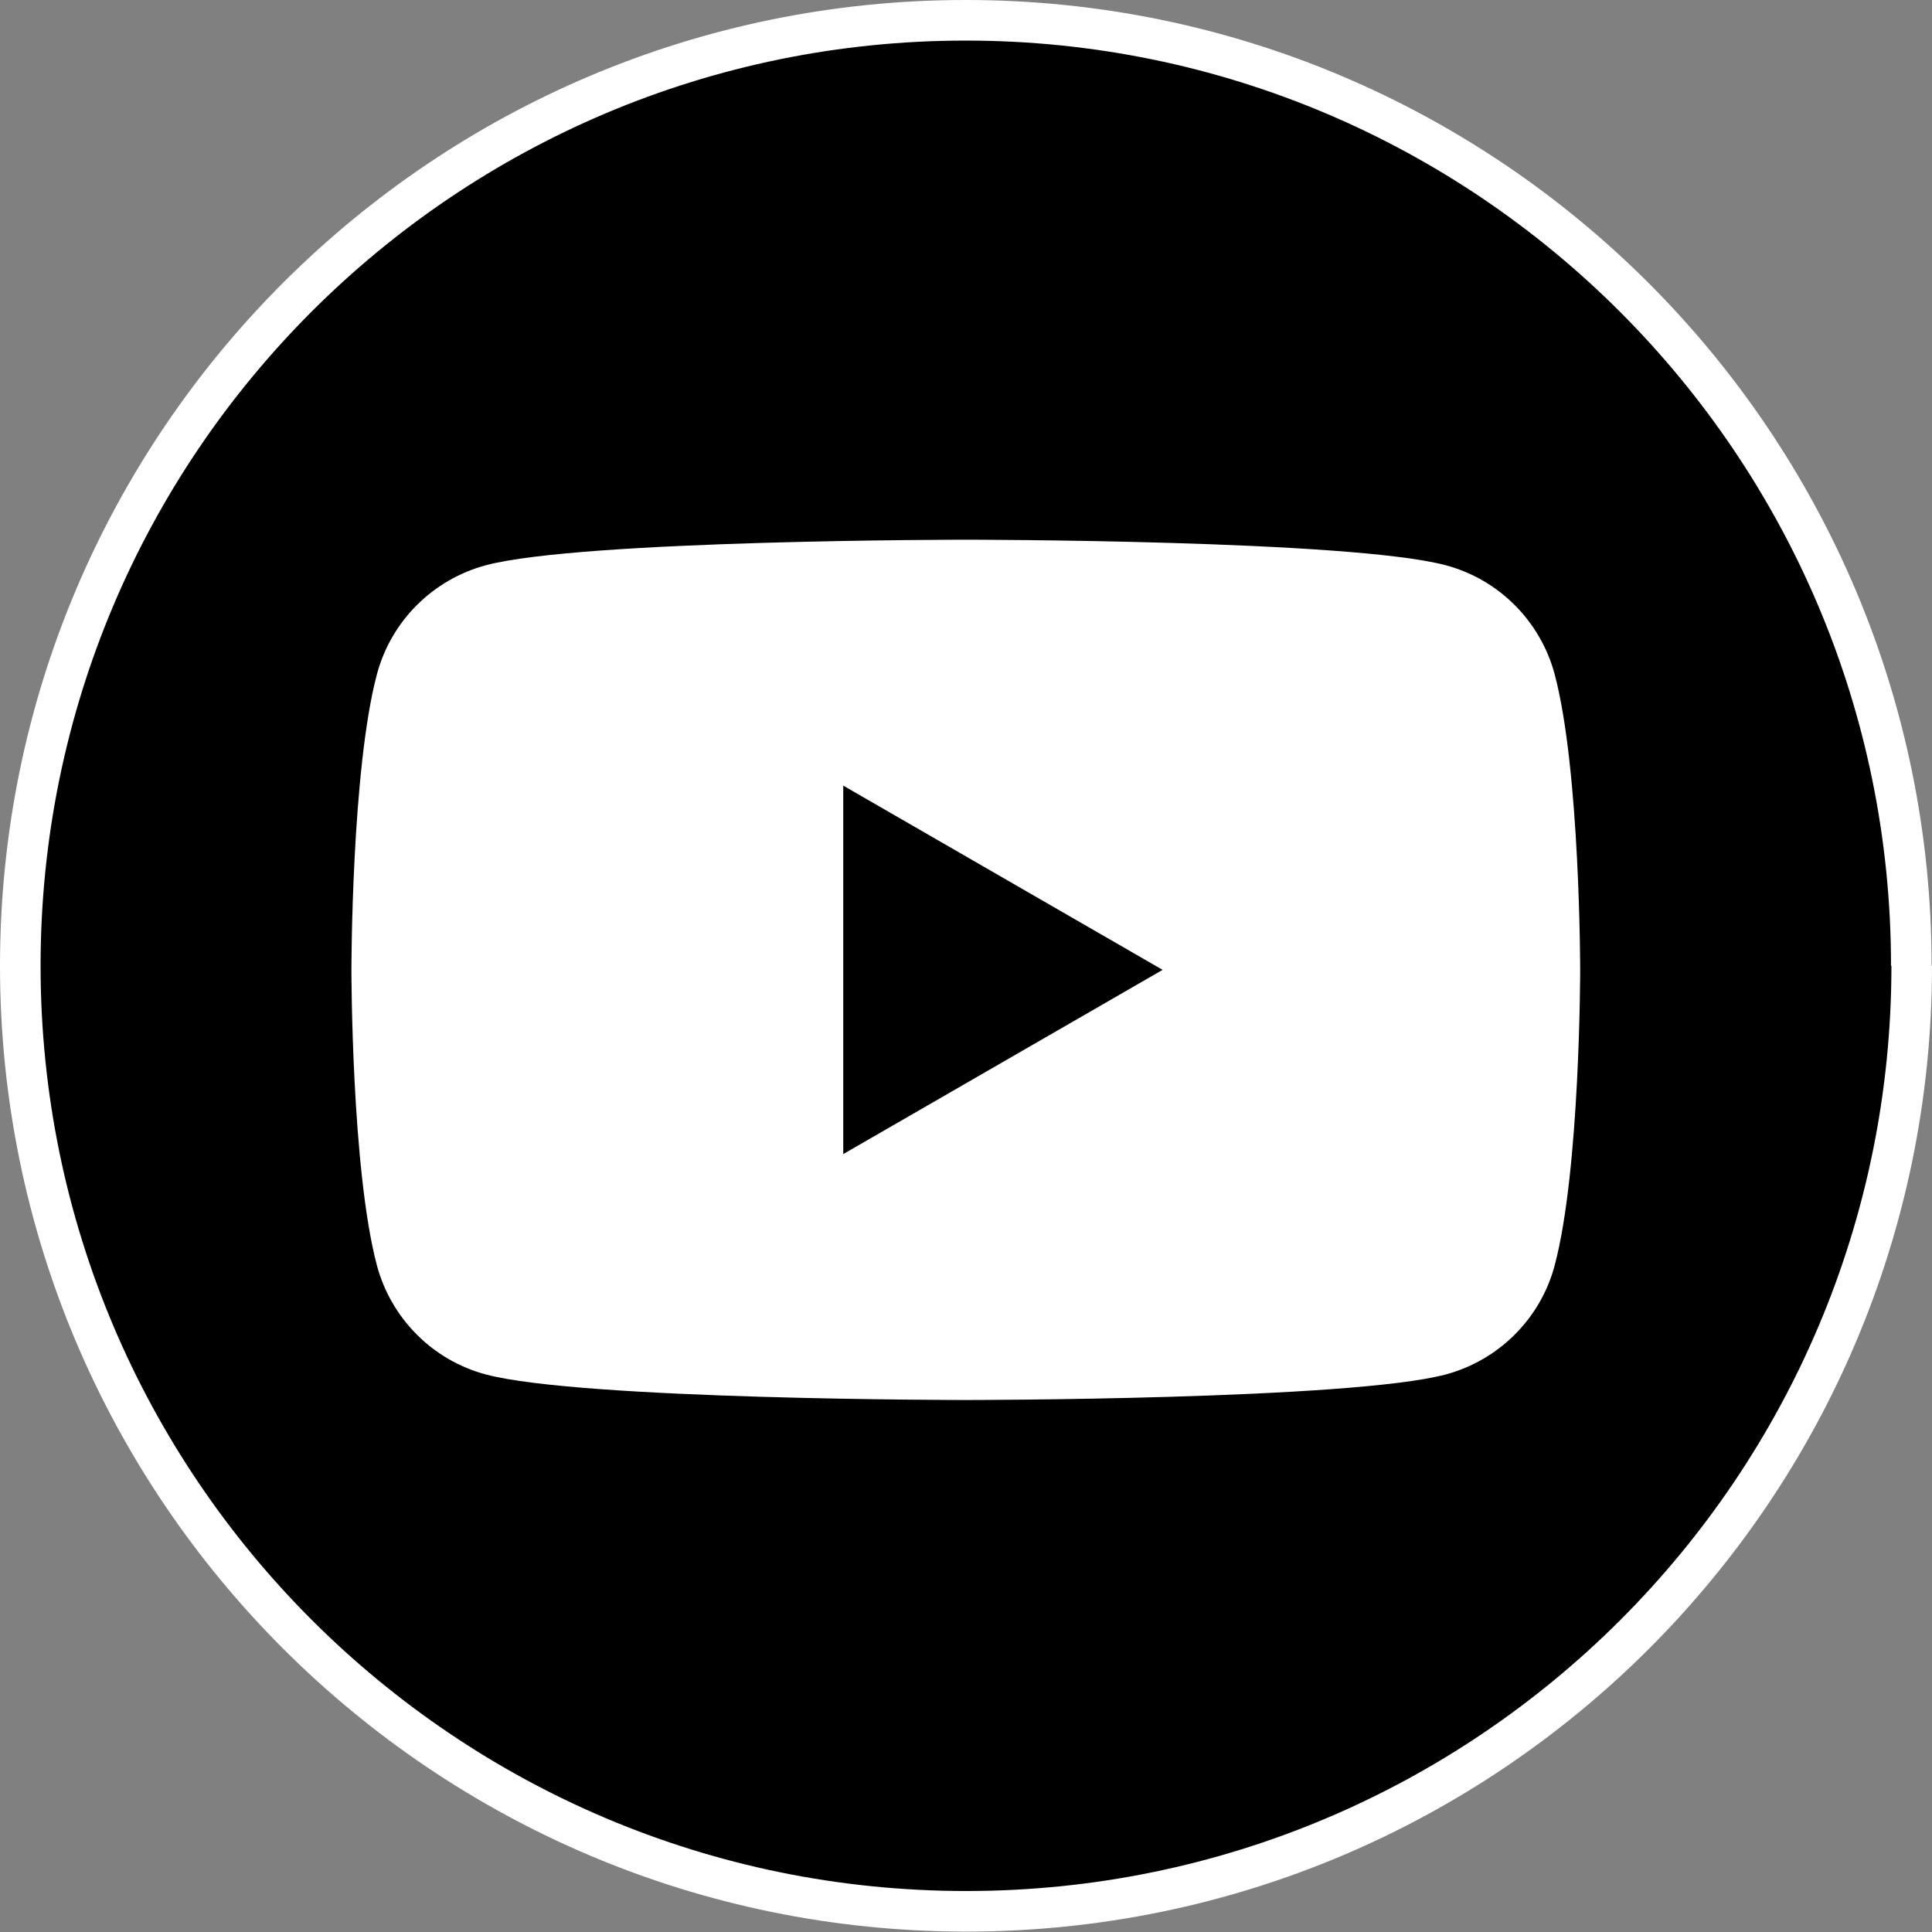
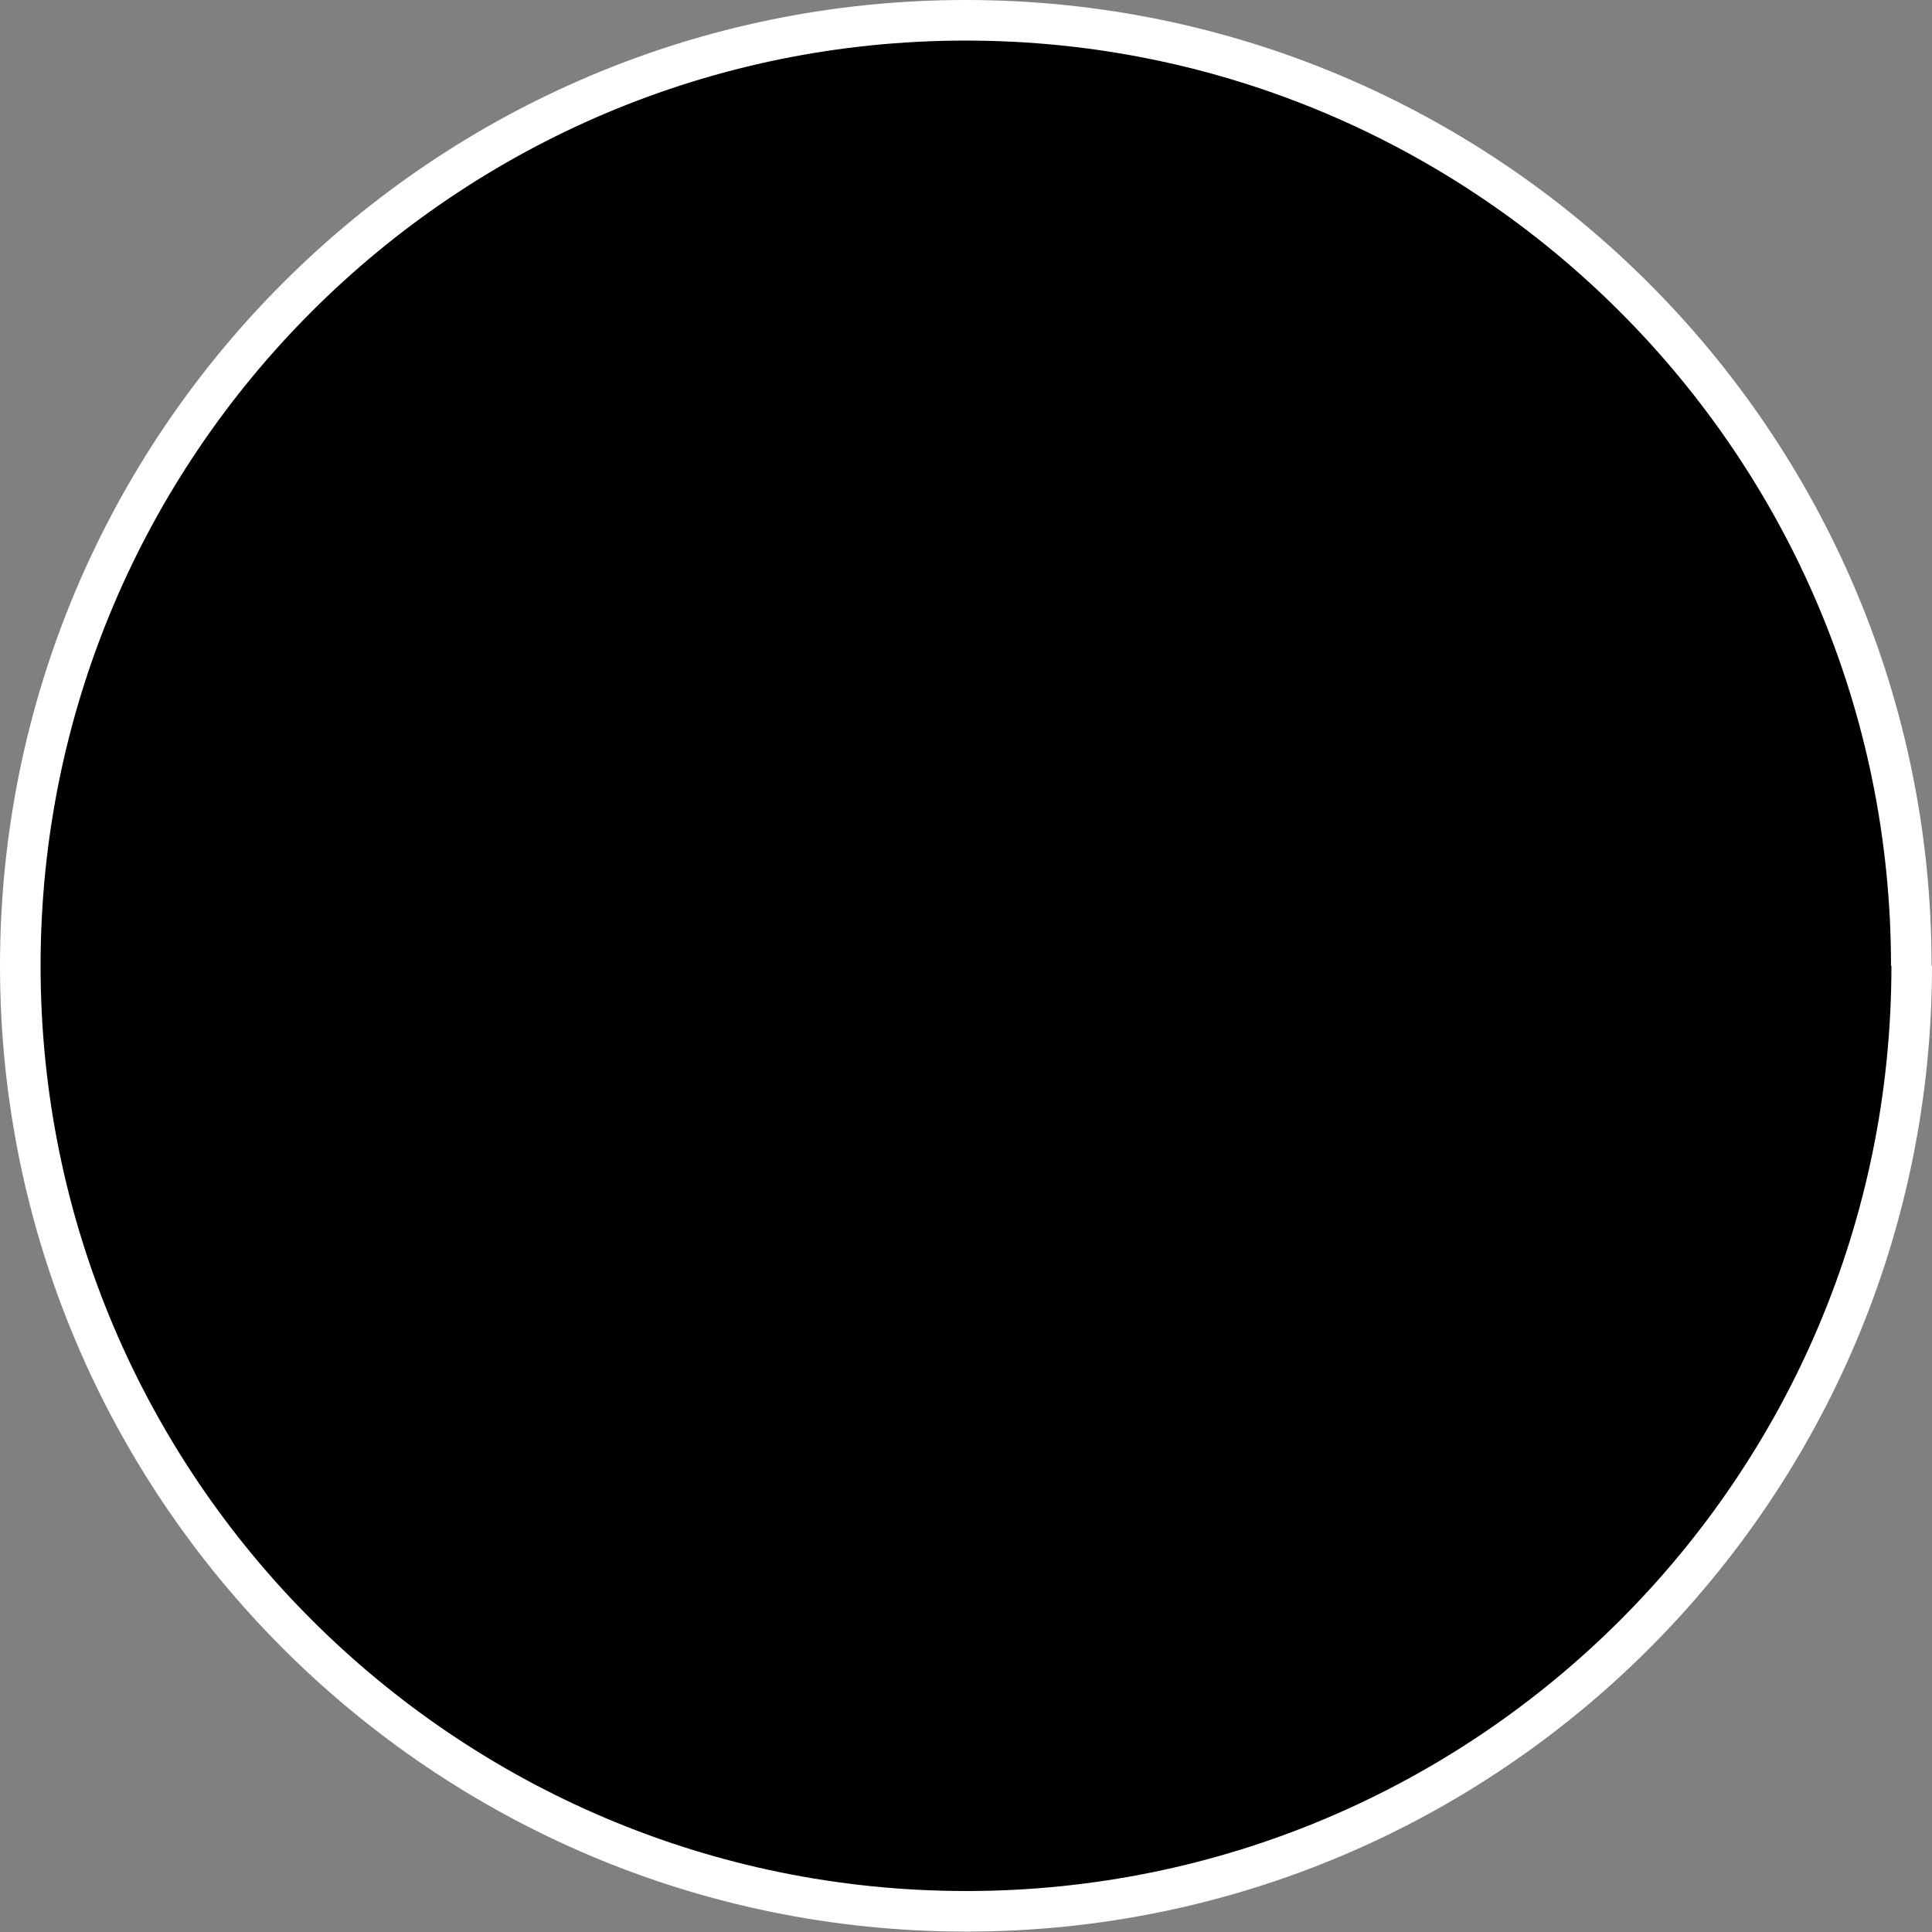
<svg xmlns="http://www.w3.org/2000/svg" id="_レイヤー_2" viewBox="0 0 47.61 47.61">
  <rect x="0" y="0" width="47.61" height="47.61" fill="#808080" stroke="none" />
  <defs>
    <style>.cls-1{fill:#fff;}.cls-2{stroke:#fff;stroke-miterlimit:10;}</style>
  </defs>
  <g id="mainground">
    <path class="cls-2" d="M47.11,23.8c0,12.87-10.44,23.3-23.3,23.3S.5,36.67.5,23.8,10.94.5,23.8.5s23.3,10.44,23.3,23.3" />
-     <path class="cls-1" d="M38.31,16.61c-.35-1.3-1.37-2.33-2.68-2.68-2.36-.63-11.83-.63-11.83-.63,0,0-9.47,0-11.83.63-1.3.35-2.33,1.37-2.68,2.68-.63,2.36-.63,7.29-.63,7.29,0,0,0,4.93.63,7.29.35,1.3,1.37,2.33,2.68,2.68,2.36.63,11.83.63,11.83.63,0,0,9.47,0,11.83-.63,1.3-.35,2.33-1.37,2.68-2.68.63-2.36.63-7.29.63-7.29,0,0,0-4.93-.63-7.29ZM20.78,28.44v-9.08l7.87,4.54-7.87,4.54Z" />
  </g>
</svg>